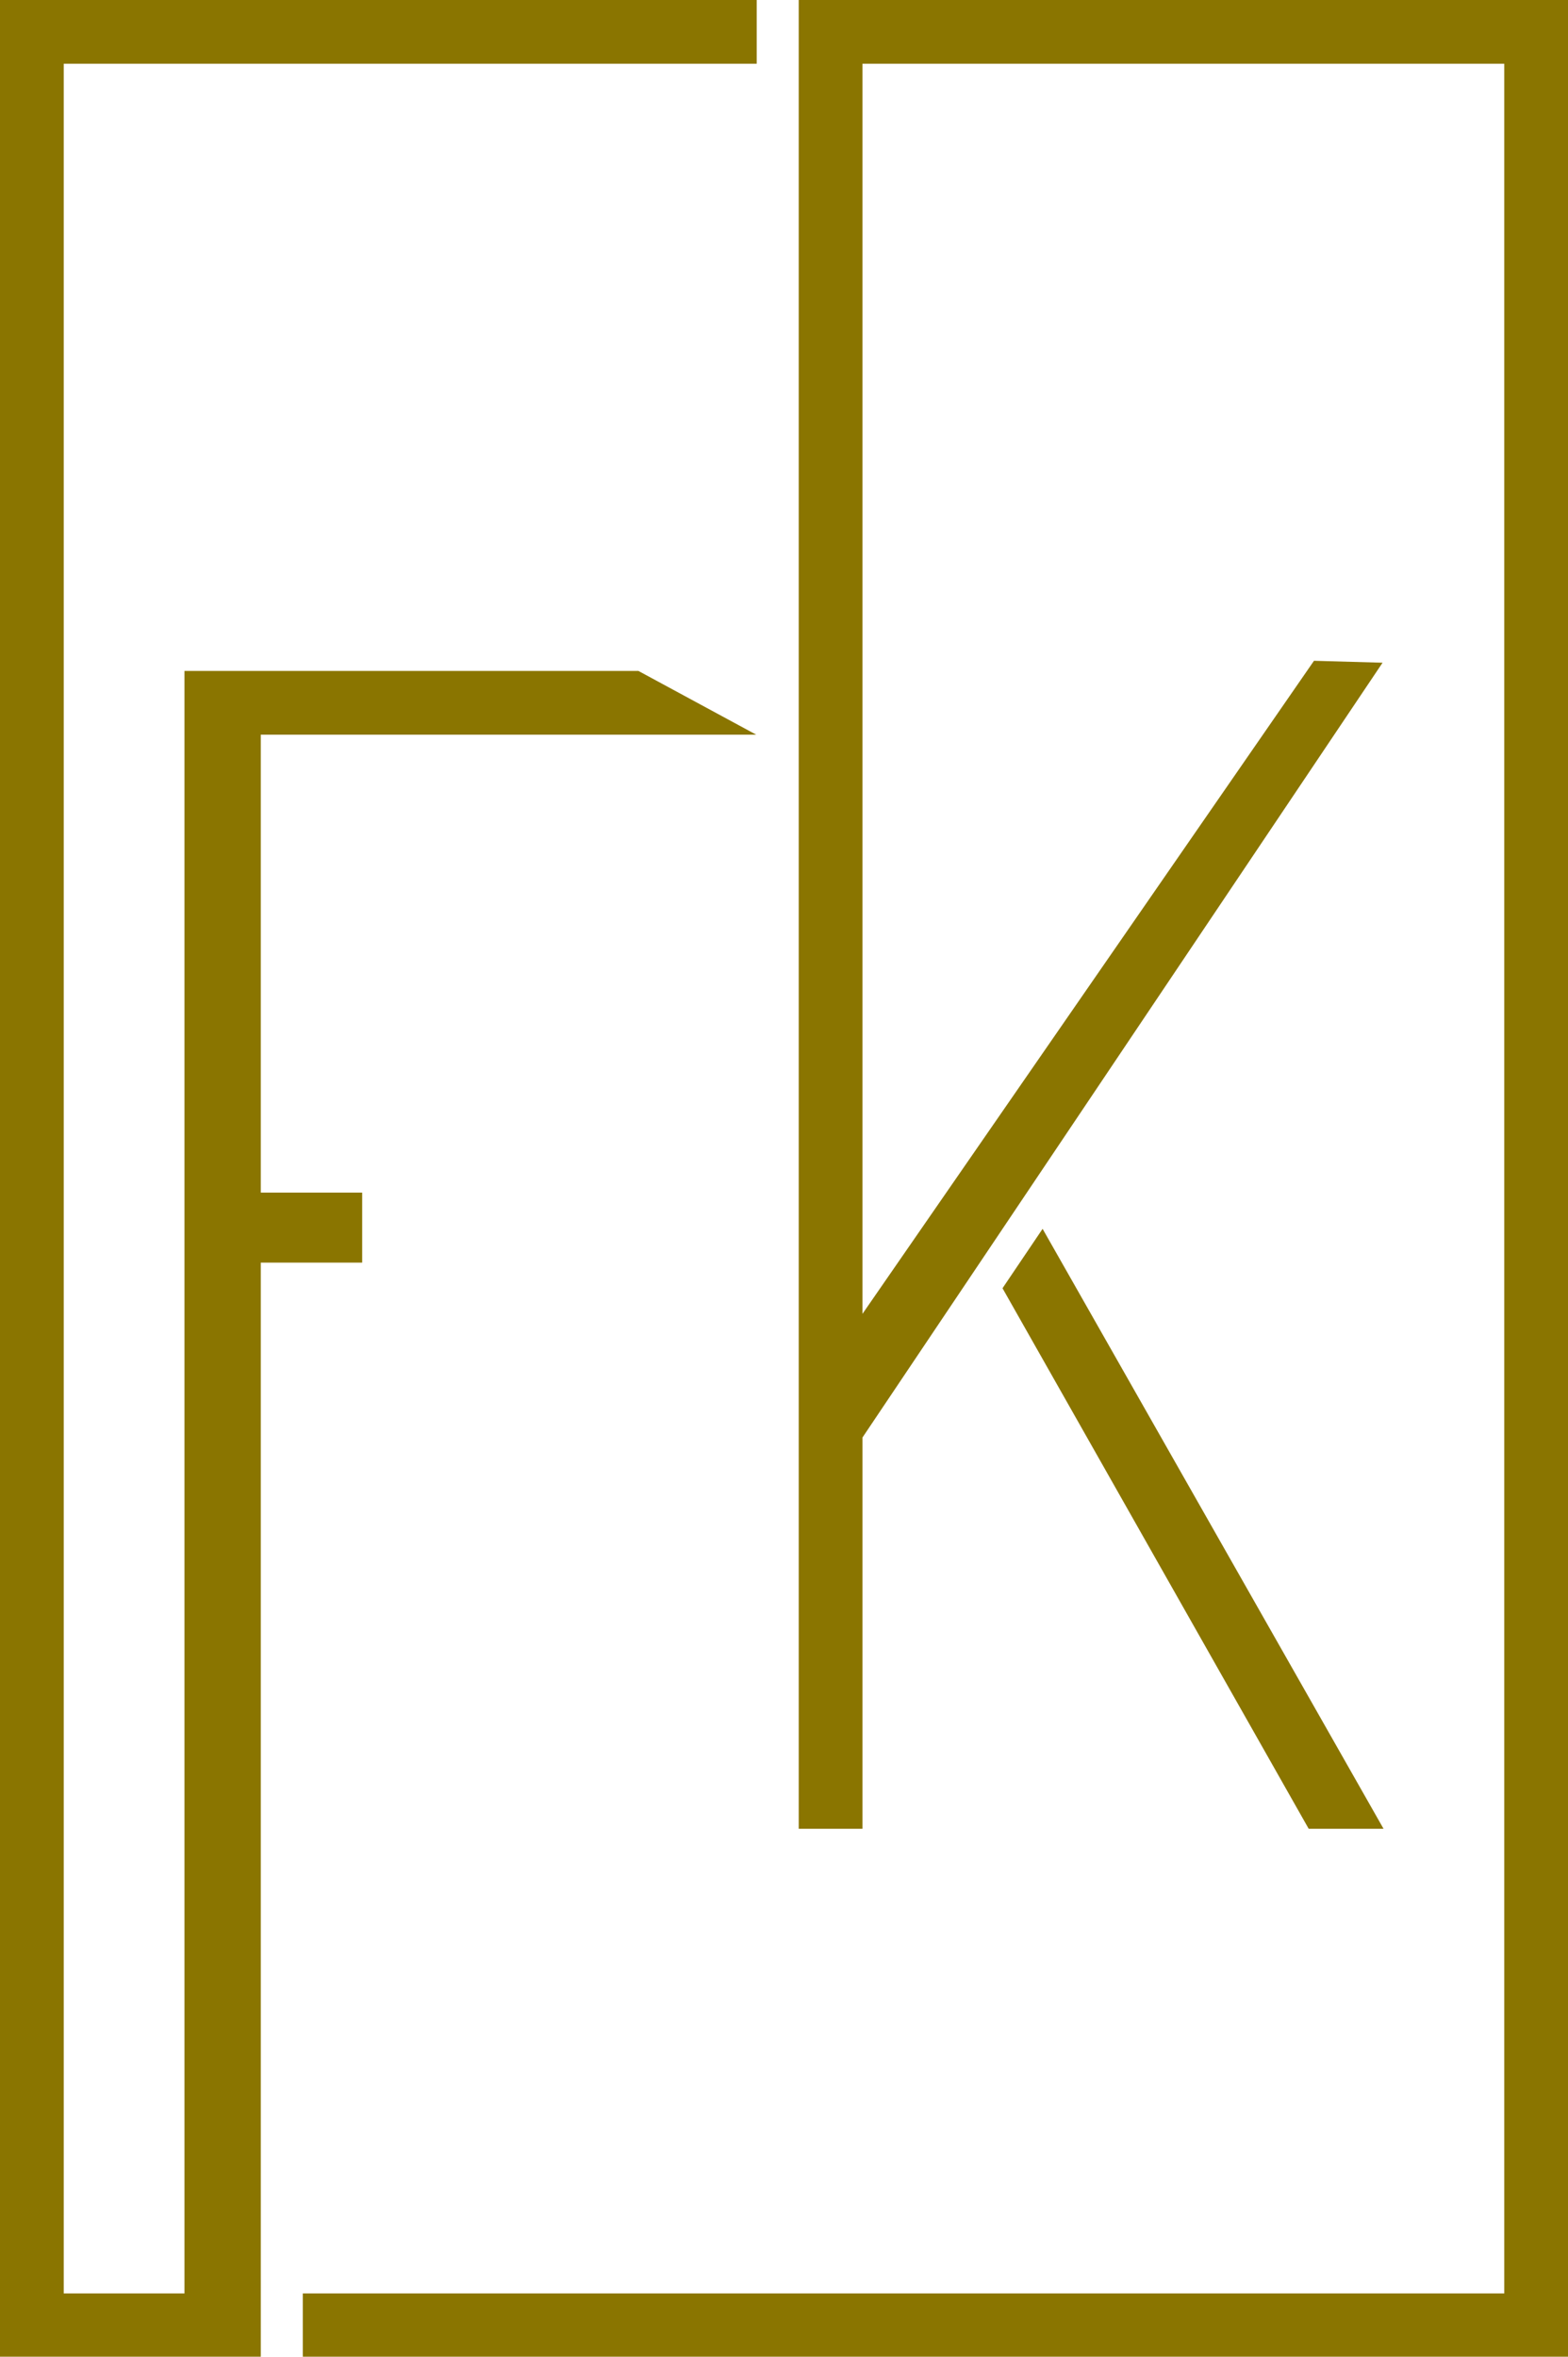
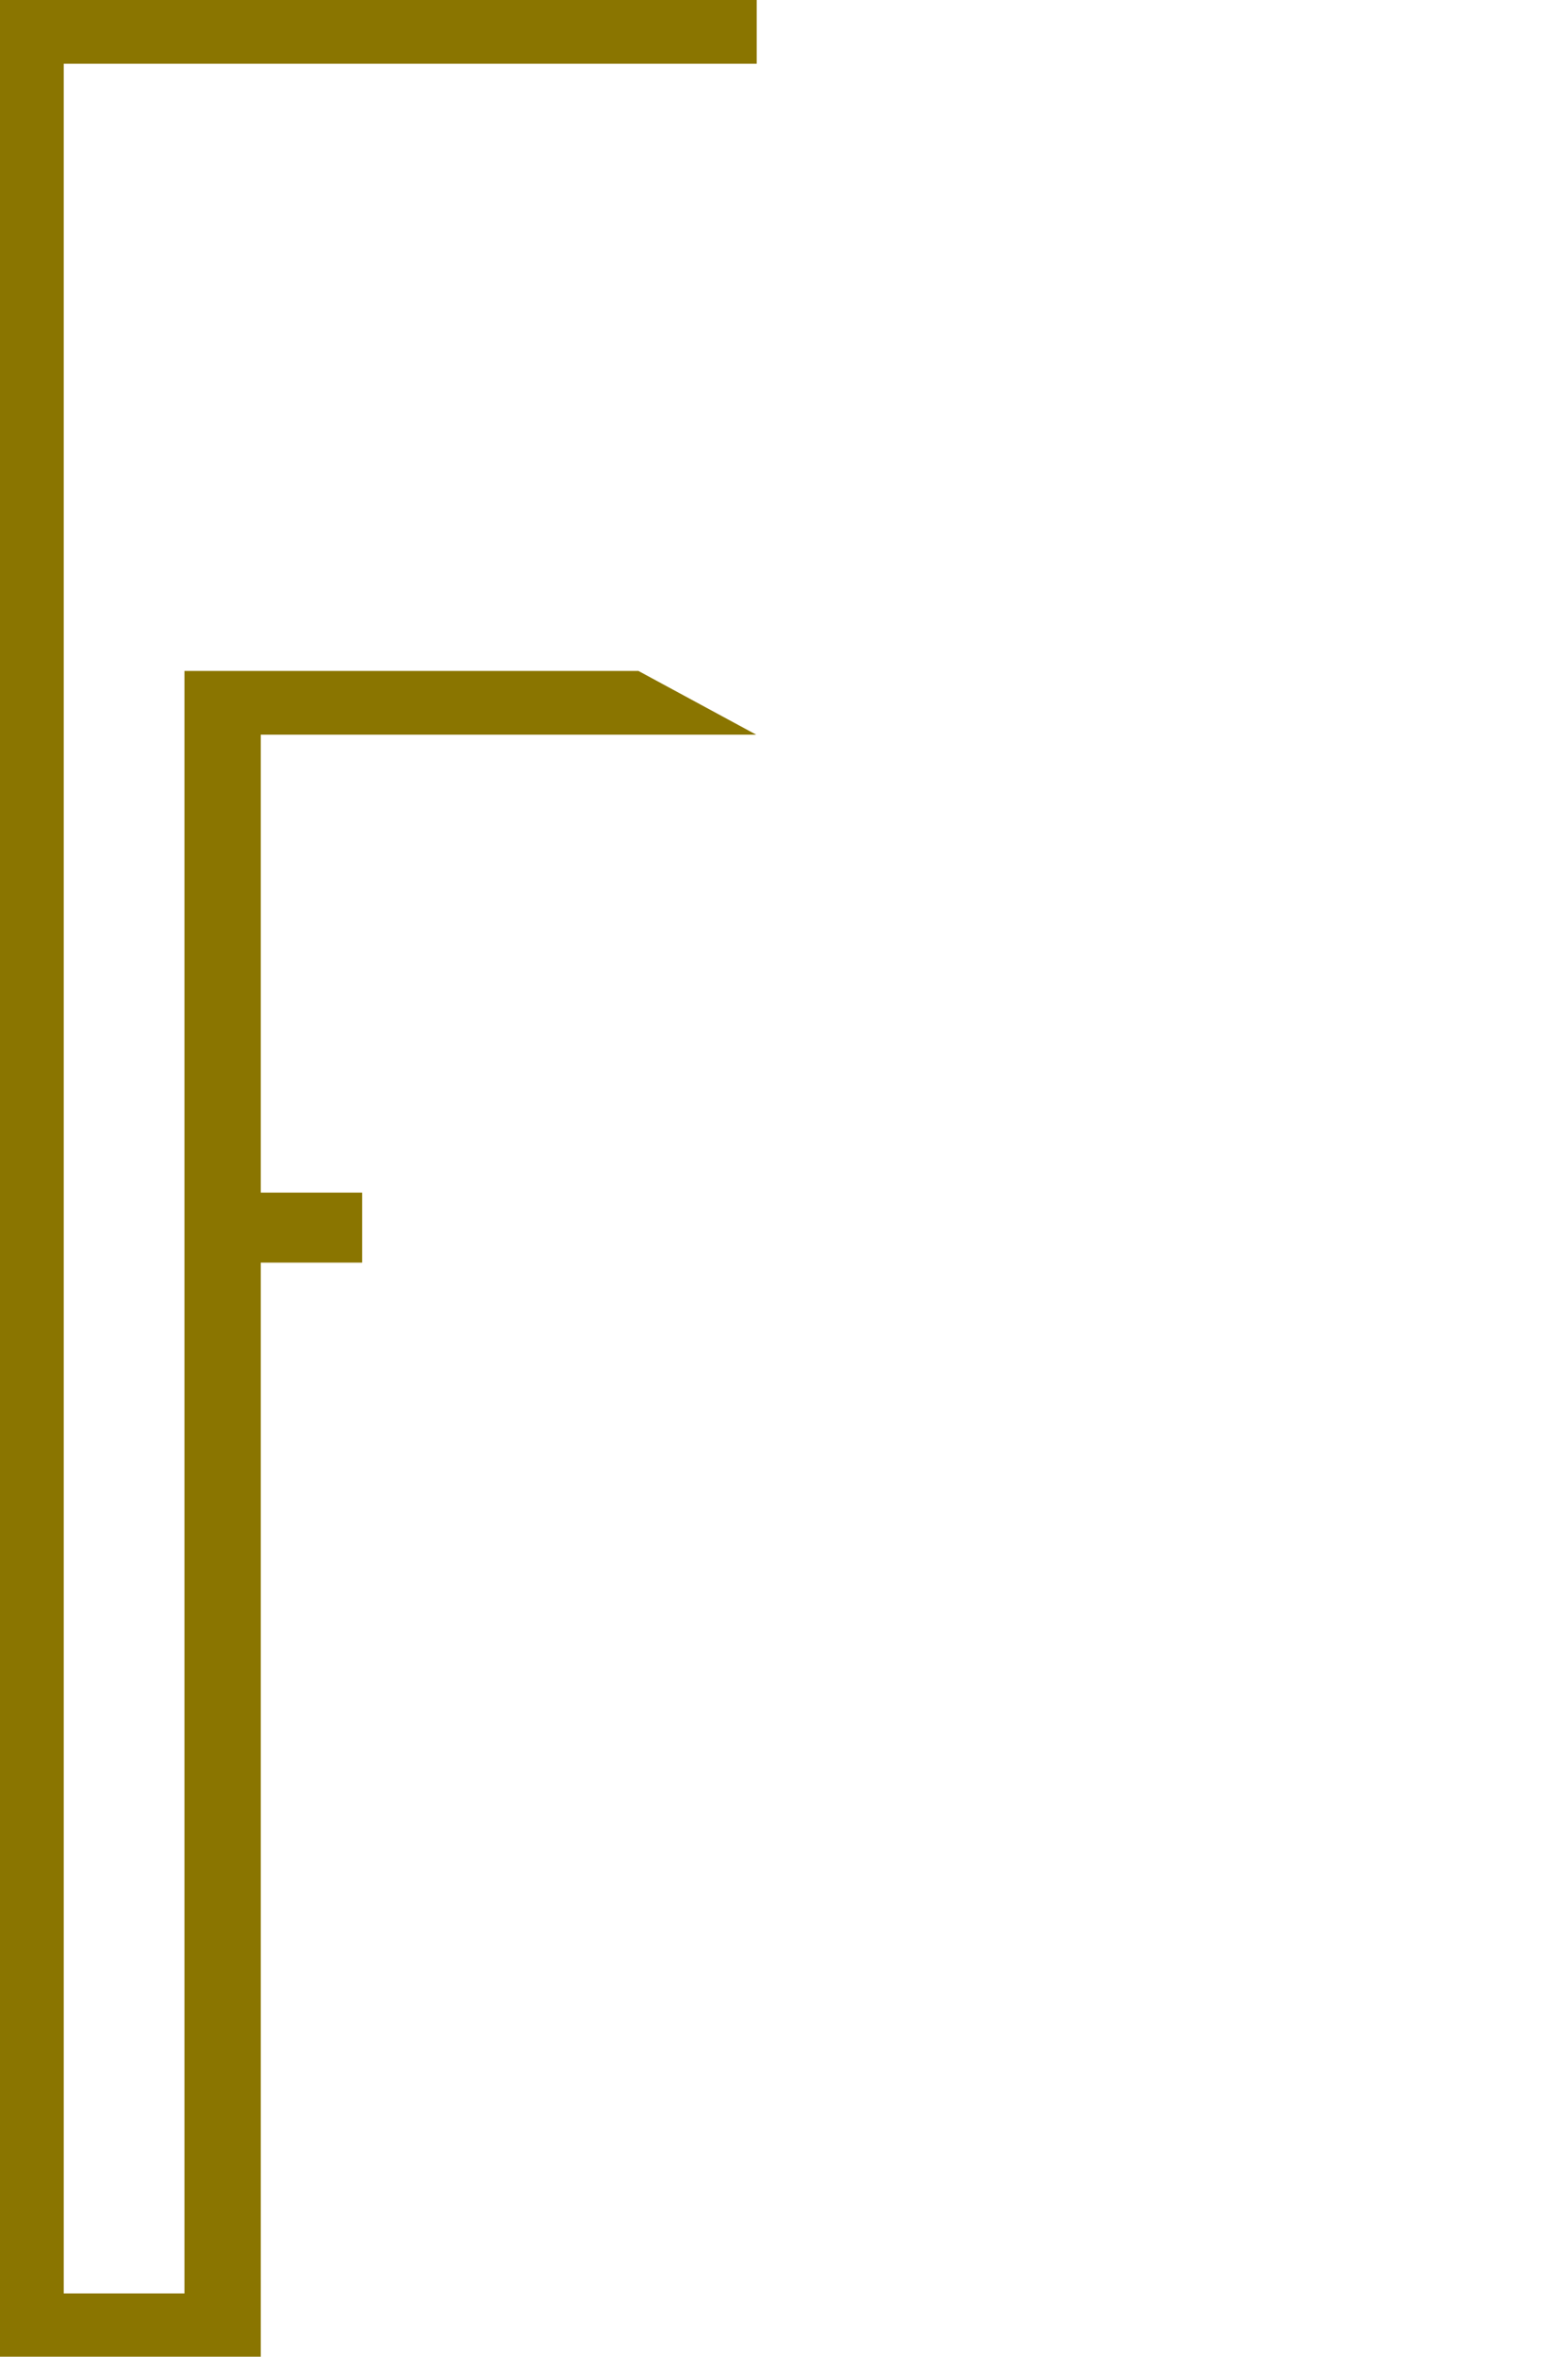
<svg xmlns="http://www.w3.org/2000/svg" version="1.1" width="324.7" height="487.9">
  <svg version="1.1" id="SvgjsSvg1001" x="0px" y="0px" viewBox="0 0 324.7 487.9" style="enable-background:new 0 0 324.7 487.9;" xml:space="preserve">
    <style type="text/css">
	.st0{fill:#8A7500;}
</style>
    <polygon class="st0" points="13.2,13.2 13.2,474.8 38.2,474.8 38.2,138.9 132.2,138.9 156.6,152.1 54,152.1 54,246.9 75,246.9   75,261.4 54,261.4 54,487.9 44.7,487.9 44.7,487.9 0,487.9 0,0 156.7,0 156.7,13.2 " />
    <g>
-       <polygon class="st0" points="207.6,266.7 271,378.6 286.5,378.6 215.9,254.4  " />
-       <polygon class="st0" points="324.7,0 324.7,487.9 62.7,487.9 62.7,474.8 311.5,474.8 311.5,13.2 178.6,13.2 178.6,272 272.1,136.8    286.3,137.2 178.6,297.6 178.6,378.6 165.4,378.6 165.4,0  " />
-     </g>
+       </g>
  </svg>
  <style>@media (prefers-color-scheme: light) { :root { filter: none; } }
@media (prefers-color-scheme: dark) { :root { filter: none; } }
</style>
</svg>